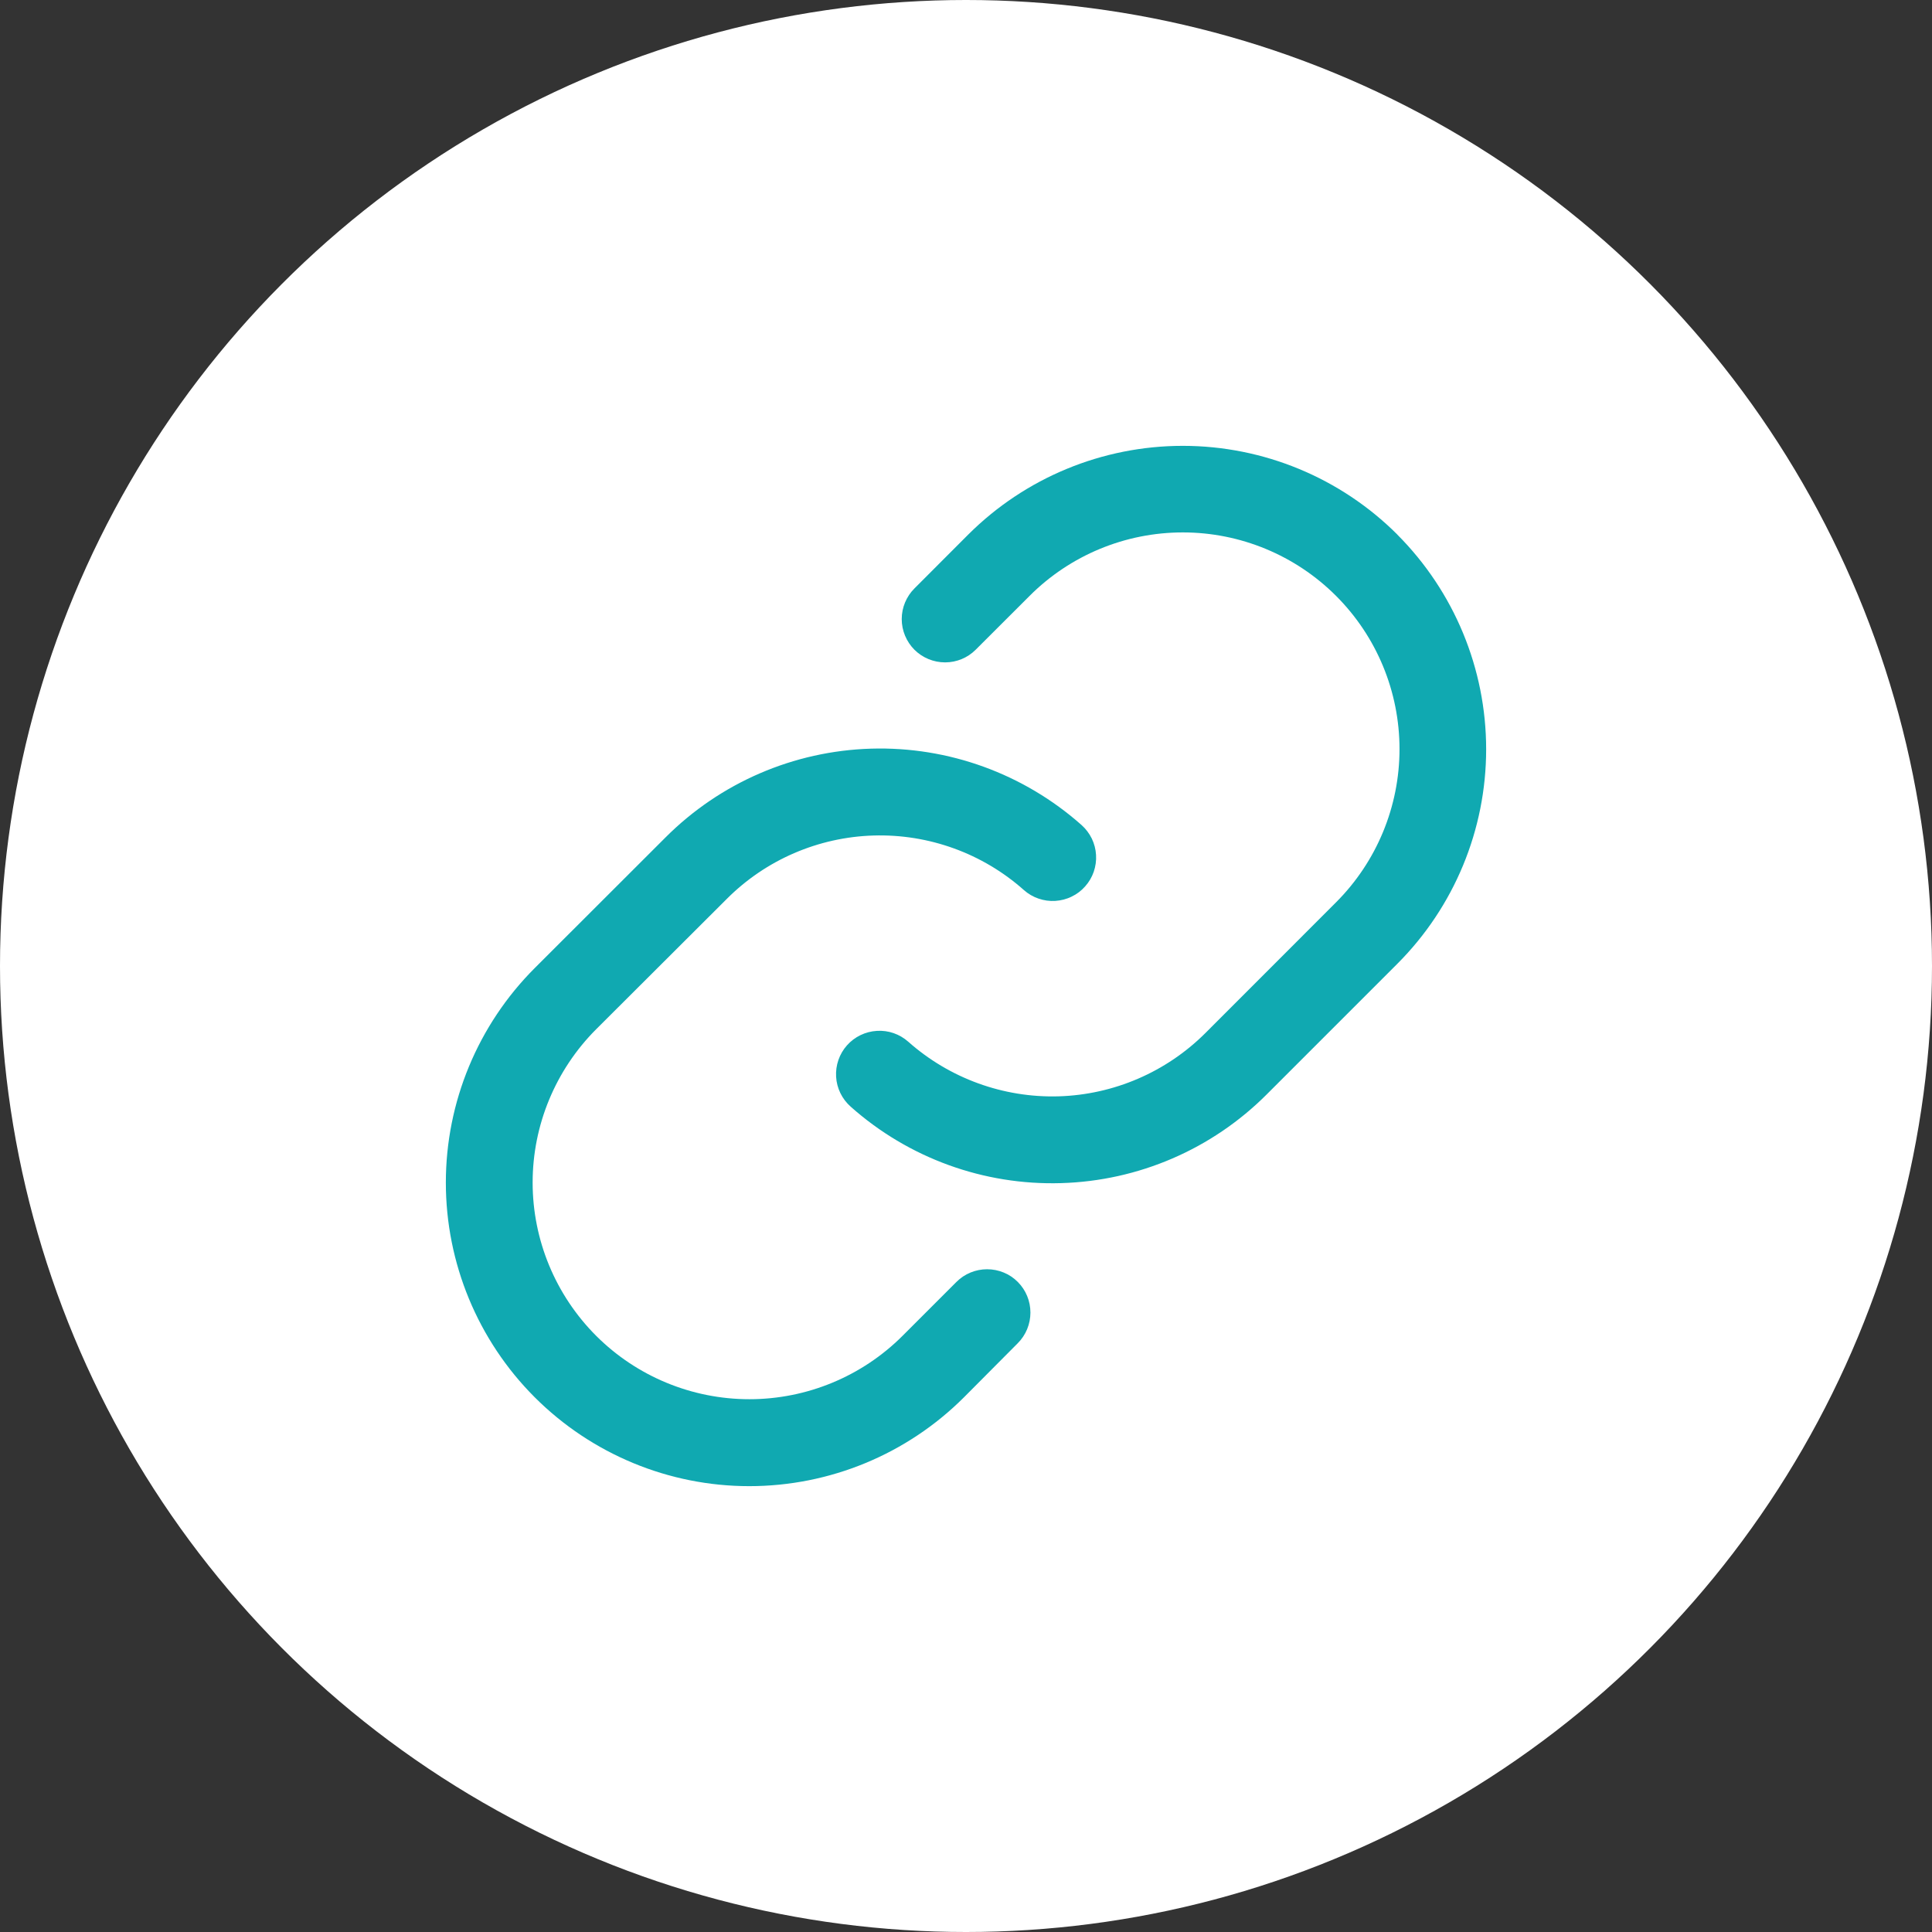
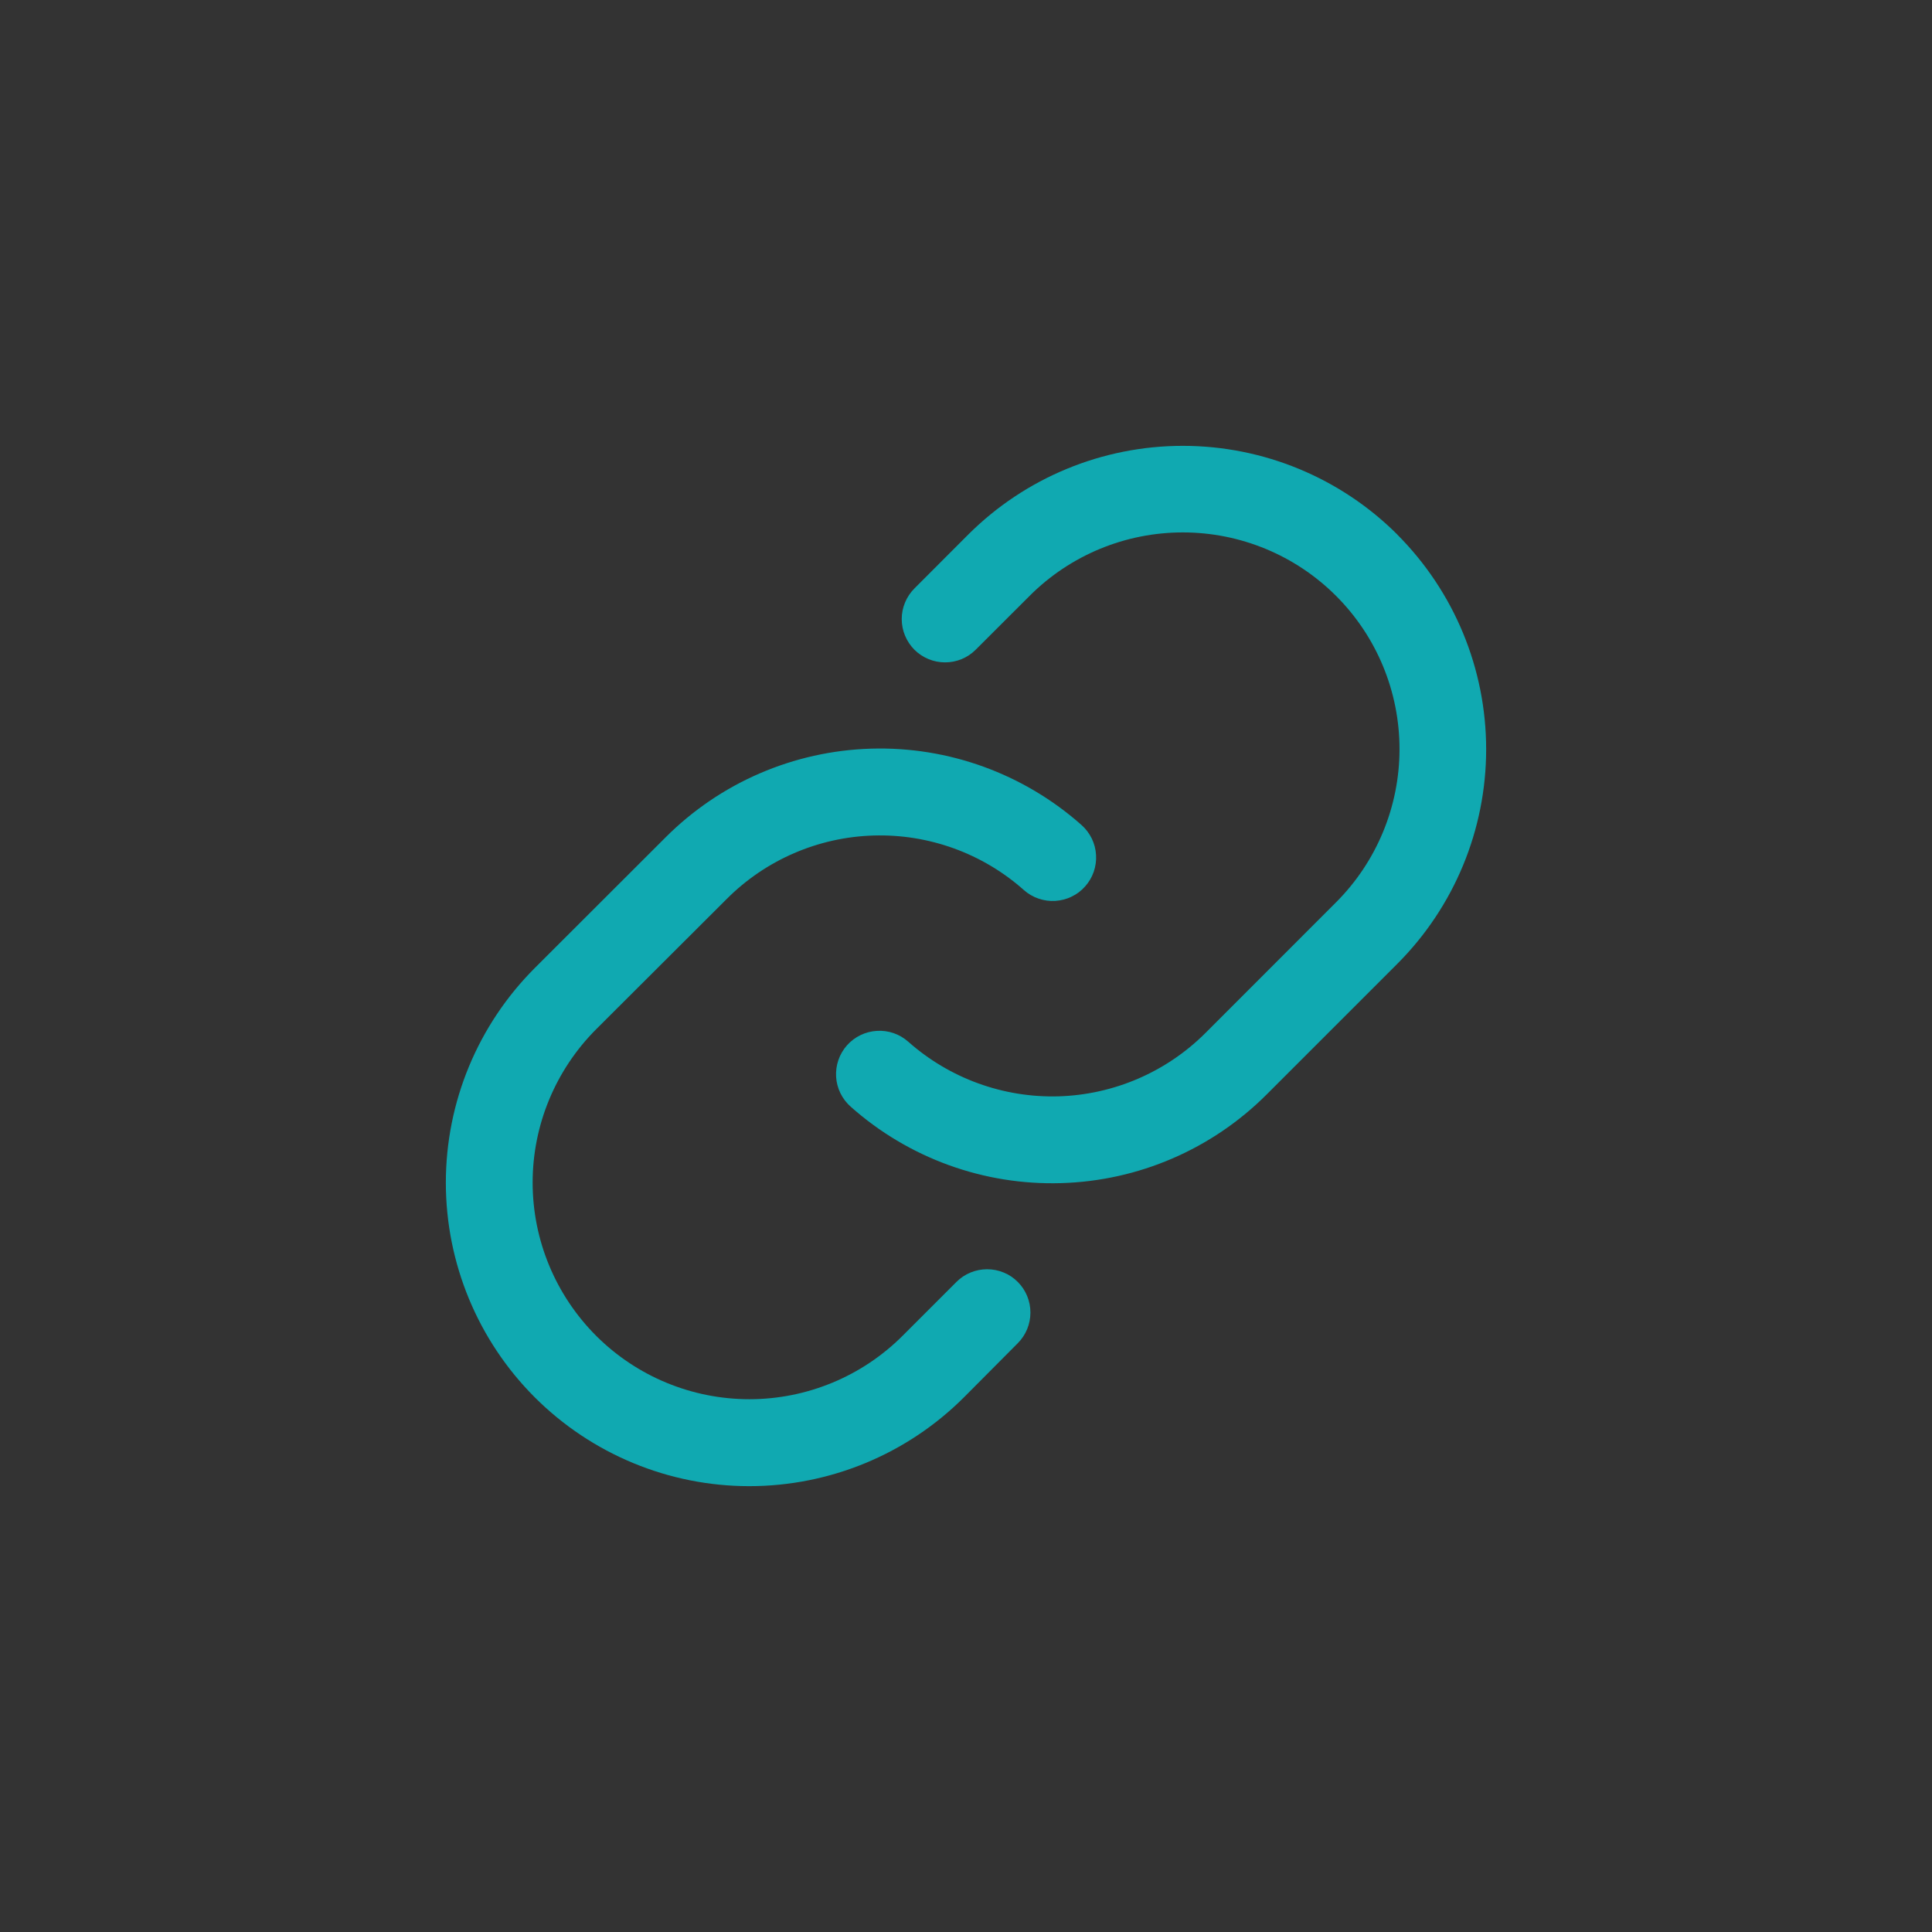
<svg xmlns="http://www.w3.org/2000/svg" width="26" height="26" viewBox="0 0 26 26" fill="none">
  <rect x="0" y="0" width="26" height="26" fill="#333333" stroke="none" />
-   <circle cx="13" cy="13" r="13" fill="white" />
  <path d="M13.697 17.252C13.806 17.361 13.867 17.509 13.867 17.664C13.867 17.818 13.806 17.967 13.697 18.076L12.972 18.805C12.206 19.57 11.167 20 10.083 20C9 20 7.961 19.569 7.195 18.803C6.43 18.037 6 16.998 6 15.915C6 14.832 6.431 13.793 7.197 13.027L8.956 11.27C9.692 10.533 10.681 10.106 11.722 10.075C12.763 10.044 13.776 10.412 14.555 11.103C14.612 11.154 14.659 11.216 14.693 11.285C14.726 11.354 14.746 11.429 14.75 11.505C14.755 11.582 14.744 11.659 14.719 11.732C14.694 11.804 14.655 11.871 14.604 11.928C14.553 11.986 14.492 12.033 14.422 12.066C14.354 12.1 14.278 12.119 14.202 12.124C14.125 12.129 14.049 12.118 13.976 12.093C13.903 12.068 13.836 12.029 13.779 11.978C13.223 11.484 12.499 11.222 11.756 11.244C11.013 11.266 10.306 11.571 9.781 12.097L8.022 13.852C7.476 14.399 7.168 15.141 7.168 15.914C7.168 16.688 7.476 17.429 8.022 17.976C8.569 18.523 9.311 18.83 10.085 18.83C10.858 18.83 11.6 18.523 12.147 17.976L12.871 17.252C12.926 17.197 12.99 17.154 13.061 17.125C13.132 17.096 13.207 17.081 13.284 17.081C13.361 17.081 13.437 17.096 13.507 17.125C13.578 17.154 13.643 17.197 13.697 17.252ZM18.805 7.194C18.039 6.429 17 6 15.918 6C14.835 6 13.797 6.429 13.03 7.194L12.306 7.919C12.197 8.028 12.135 8.177 12.135 8.331C12.135 8.486 12.197 8.634 12.306 8.744C12.416 8.853 12.564 8.914 12.719 8.914C12.873 8.914 13.022 8.853 13.131 8.743L13.856 8.019C14.402 7.472 15.144 7.165 15.918 7.165C16.691 7.165 17.433 7.472 17.98 8.019C18.527 8.566 18.834 9.307 18.834 10.081C18.834 10.854 18.527 11.596 17.98 12.143L16.222 13.902C15.696 14.427 14.989 14.732 14.246 14.754C13.502 14.775 12.779 14.512 12.223 14.019C12.107 13.916 11.955 13.863 11.801 13.873C11.646 13.882 11.501 13.952 11.398 14.068C11.295 14.184 11.243 14.336 11.252 14.491C11.261 14.646 11.332 14.79 11.448 14.893C12.226 15.585 13.239 15.953 14.28 15.922C15.321 15.892 16.311 15.465 17.047 14.728L18.805 12.97C19.57 12.204 20 11.166 20 10.083C20 9 19.57 7.962 18.805 7.195V7.194Z" fill="#10A9B1" />
</svg>